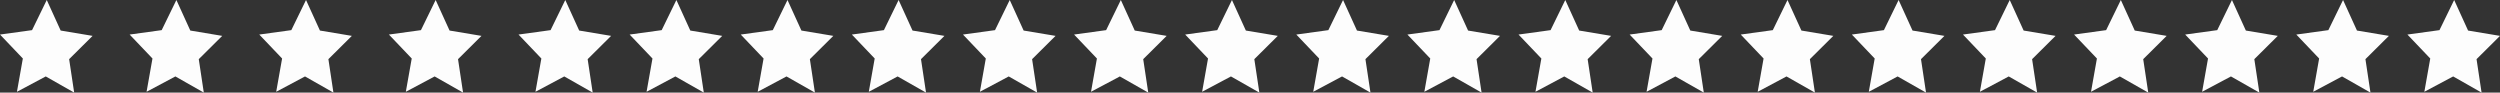
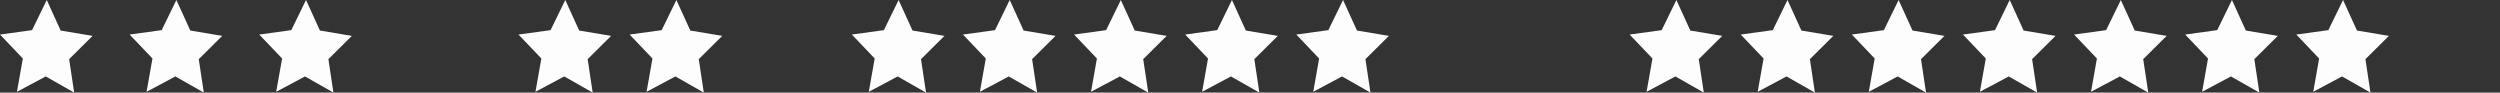
<svg xmlns="http://www.w3.org/2000/svg" width="270px" height="10px" viewBox="0 0 270 10" version="1.1">
  <rect x="0" y="0" width="270" height="10" fill="#333333" stroke="none" />
  <title>Group 2</title>
  <g id="page" stroke="none" stroke-width="1" fill="none" fill-rule="evenodd">
    <g id="Bella-Donna-3" transform="translate(-220, -593)" fill="#FDFDFD">
      <g id="Group-3" transform="translate(220, 593)">
        <polygon id="Fill-1" points="3.462 3.255 0 3.731 2.467 6.318 1.83 9.912 4.942 8.255 8.01 10 7.467 6.389 10 3.874 6.552 3.299 5.05 0" />
        <polygon id="Fill-1" points="17.462 3.255 14 3.731 16.467 6.318 15.83 9.912 18.942 8.255 22.01 10 21.467 6.389 24 3.874 20.552 3.299 19.05 0" />
        <polygon id="Fill-1" points="31.462 3.255 28 3.731 30.467 6.318 29.83 9.912 32.942 8.255 36.01 10 35.467 6.389 38 3.874 34.552 3.299 33.05 0" />
-         <polygon id="Fill-1" points="45.462 3.255 42 3.731 44.467 6.318 43.83 9.912 46.942 8.255 50.01 10 49.467 6.389 52 3.874 48.552 3.299 47.05 0" />
        <polygon id="Fill-1" points="59.462 3.255 56 3.731 58.467 6.318 57.83 9.912 60.942 8.255 64.01 10 63.467 6.389 66 3.874 62.552 3.299 61.05 0" />
        <polygon id="Fill-1" points="71.462 3.255 68 3.731 70.467 6.318 69.83 9.912 72.942 8.255 76.01 10 75.467 6.389 78 3.874 74.552 3.299 73.05 0" />
-         <polygon id="Fill-1" points="83.462 3.255 80 3.731 82.467 6.318 81.83 9.912 84.942 8.255 88.01 10 87.467 6.389 90 3.874 86.552 3.299 85.05 0" />
        <polygon id="Fill-1" points="95.462 3.255 92 3.731 94.467 6.318 93.83 9.912 96.942 8.255 100.01 10 99.467 6.389 102 3.874 98.552 3.299 97.05 0" />
        <polygon id="Fill-1" points="107.462 3.255 104 3.731 106.467 6.318 105.83 9.912 108.942 8.255 112.01 10 111.467 6.389 114 3.874 110.552 3.299 109.05 0" />
        <polygon id="Fill-1" points="119.462 3.255 116 3.731 118.467 6.318 117.83 9.912 120.942 8.255 124.01 10 123.467 6.389 126 3.874 122.552 3.299 121.05 0" />
        <polygon id="Fill-1" points="131.462 3.255 128 3.731 130.467 6.318 129.83 9.912 132.942 8.255 136.01 10 135.467 6.389 138 3.874 134.552 3.299 133.05 0" />
        <polygon id="Fill-1" points="143.462 3.255 140 3.731 142.467 6.318 141.83 9.912 144.942 8.255 148.01 10 147.467 6.389 150 3.874 146.552 3.299 145.05 0" />
-         <polygon id="Fill-1" points="155.462 3.255 152 3.731 154.467 6.318 153.83 9.912 156.942 8.255 160.01 10 159.467 6.389 162 3.874 158.552 3.299 157.05 0" />
-         <polygon id="Fill-1" points="167.462 3.255 164 3.731 166.467 6.318 165.83 9.912 168.942 8.255 172.01 10 171.467 6.389 174 3.874 170.552 3.299 169.05 0" />
        <polygon id="Fill-1" points="179.462 3.255 176 3.731 178.467 6.318 177.83 9.912 180.942 8.255 184.01 10 183.467 6.389 186 3.874 182.552 3.299 181.05 0" />
        <polygon id="Fill-1" points="191.462 3.255 188 3.731 190.467 6.318 189.83 9.912 192.942 8.255 196.01 10 195.467 6.389 198 3.874 194.552 3.299 193.05 0" />
        <polygon id="Fill-1" points="203.462 3.255 200 3.731 202.467 6.318 201.83 9.912 204.942 8.255 208.01 10 207.467 6.389 210 3.874 206.552 3.299 205.05 0" />
        <polygon id="Fill-1" points="215.462 3.255 212 3.731 214.467 6.318 213.83 9.912 216.942 8.255 220.01 10 219.467 6.389 222 3.874 218.552 3.299 217.05 0" />
        <polygon id="Fill-1" points="227.462 3.255 224 3.731 226.467 6.318 225.83 9.912 228.942 8.255 232.01 10 231.467 6.389 234 3.874 230.552 3.299 229.05 0" />
        <polygon id="Fill-1" points="239.462 3.255 236 3.731 238.467 6.318 237.83 9.912 240.942 8.255 244.01 10 243.467 6.389 246 3.874 242.552 3.299 241.05 0" />
        <polygon id="Fill-1" points="251.462 3.255 248 3.731 250.467 6.318 249.83 9.912 252.942 8.255 256.01 10 255.467 6.389 258 3.874 254.552 3.299 253.05 0" />
-         <polygon id="Fill-1" points="263.462 3.255 260 3.731 262.467 6.318 261.83 9.912 264.942 8.255 268.01 10 267.467 6.389 270 3.874 266.552 3.299 265.05 0" />
      </g>
    </g>
  </g>
</svg>